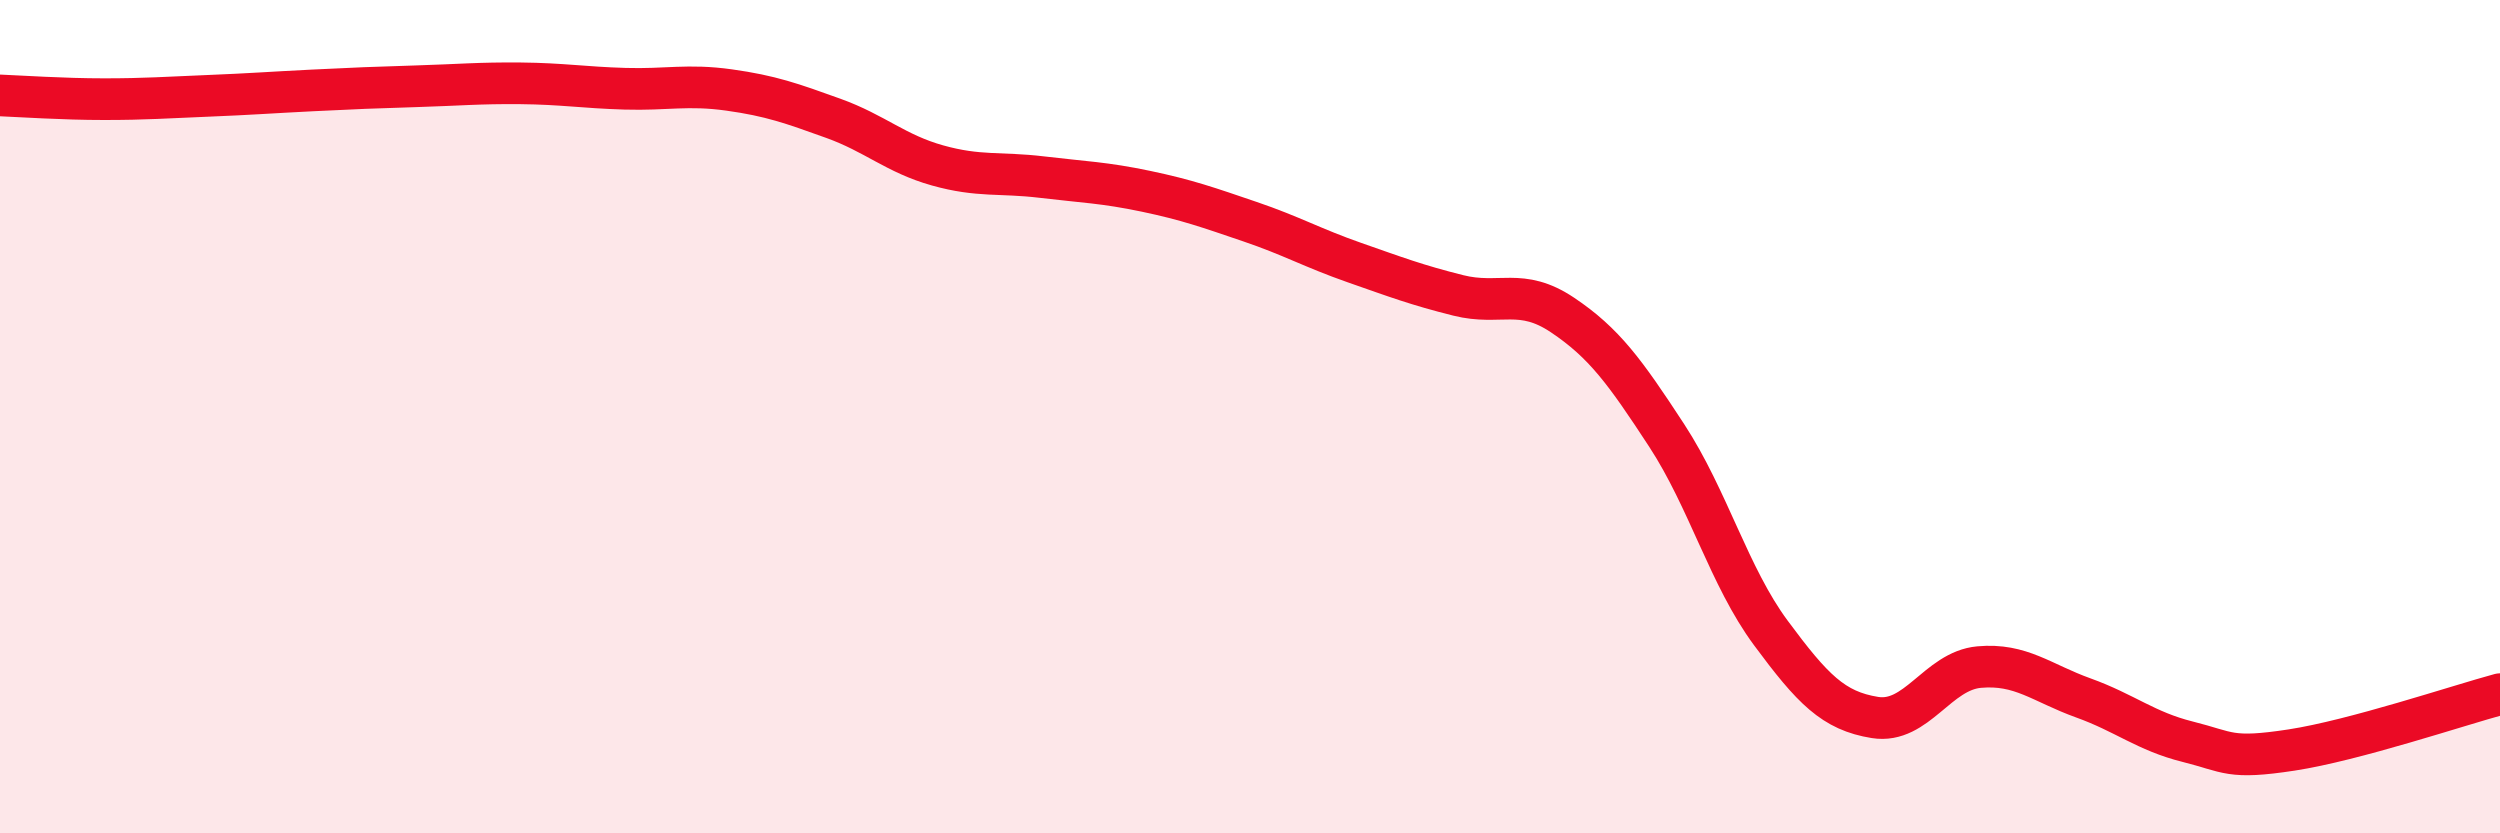
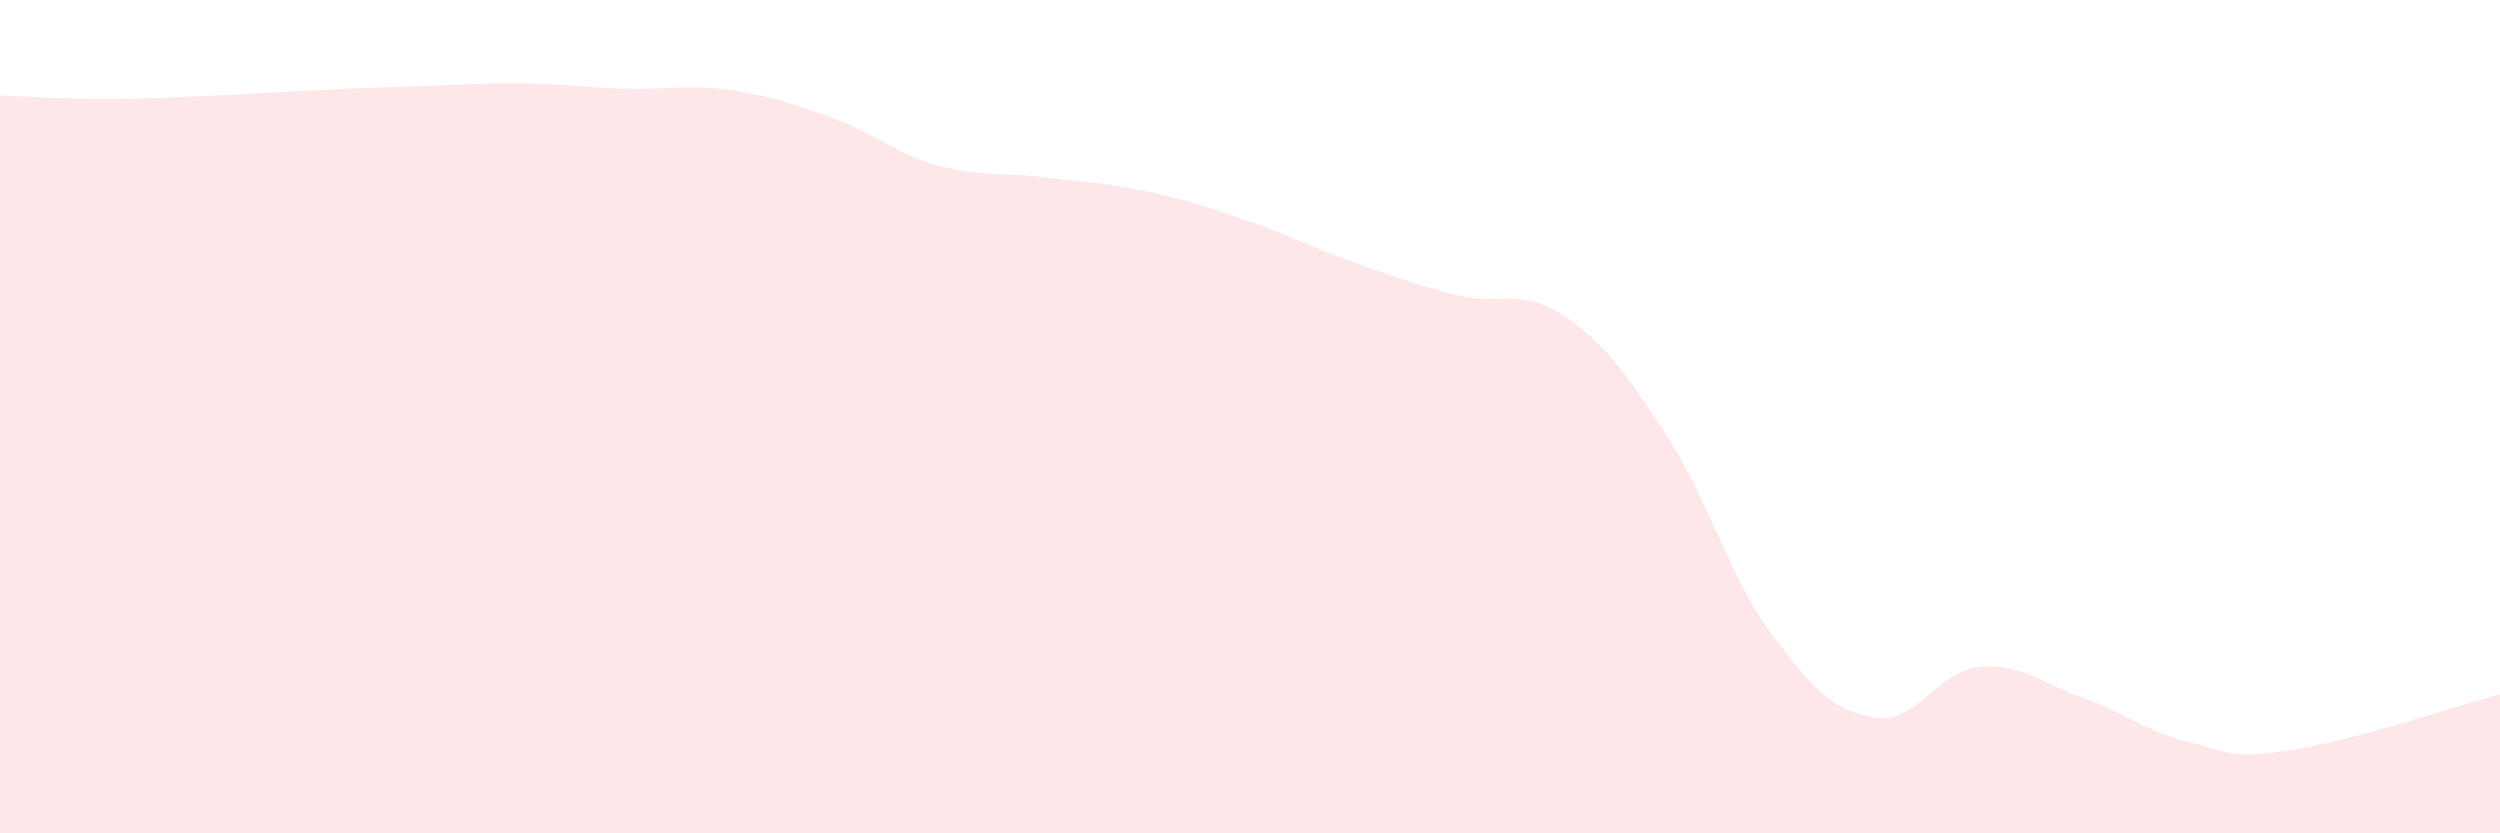
<svg xmlns="http://www.w3.org/2000/svg" width="60" height="20" viewBox="0 0 60 20">
  <path d="M 0,2.29 C 0.5,2.31 1.5,2.38 2.5,2.38 C 3.5,2.38 4,2.34 5,2.3 C 6,2.26 6.5,2.22 7.5,2.17 C 8.5,2.12 9,2.1 10,2.07 C 11,2.04 11.5,1.99 12.5,2 C 13.5,2.01 14,2.1 15,2.13 C 16,2.16 16.5,2.02 17.5,2.16 C 18.5,2.3 19,2.48 20,2.84 C 21,3.2 21.5,3.69 22.5,3.97 C 23.5,4.25 24,4.13 25,4.25 C 26,4.37 26.5,4.38 27.5,4.59 C 28.5,4.8 29,4.98 30,5.32 C 31,5.66 31.5,5.95 32.5,6.3 C 33.5,6.65 34,6.84 35,7.09 C 36,7.34 36.5,6.89 37.5,7.56 C 38.5,8.23 39,8.92 40,10.45 C 41,11.98 41.5,13.84 42.5,15.19 C 43.5,16.54 44,17.06 45,17.22 C 46,17.38 46.5,16.1 47.5,16.01 C 48.5,15.92 49,16.39 50,16.75 C 51,17.11 51.5,17.55 52.5,17.8 C 53.5,18.05 53.5,18.23 55,18 C 56.5,17.77 59,16.93 60,16.66L60 20L0 20Z" fill="#EB0A25" opacity="0.1" stroke-linecap="round" stroke-linejoin="round" />
-   <path d="M 0,2.29 C 0.5,2.31 1.5,2.38 2.5,2.38 C 3.5,2.38 4,2.34 5,2.3 C 6,2.26 6.5,2.22 7.5,2.17 C 8.5,2.12 9,2.1 10,2.07 C 11,2.04 11.5,1.99 12.5,2 C 13.5,2.01 14,2.1 15,2.13 C 16,2.16 16.5,2.02 17.5,2.16 C 18.5,2.3 19,2.48 20,2.84 C 21,3.2 21.5,3.69 22.5,3.97 C 23.5,4.25 24,4.13 25,4.25 C 26,4.37 26.5,4.38 27.5,4.59 C 28.5,4.8 29,4.98 30,5.32 C 31,5.66 31.5,5.95 32.5,6.3 C 33.5,6.65 34,6.84 35,7.09 C 36,7.34 36.5,6.89 37.5,7.56 C 38.5,8.23 39,8.92 40,10.45 C 41,11.98 41.5,13.84 42.5,15.19 C 43.5,16.54 44,17.06 45,17.22 C 46,17.38 46.5,16.1 47.5,16.01 C 48.5,15.92 49,16.39 50,16.75 C 51,17.11 51.5,17.55 52.5,17.8 C 53.5,18.05 53.5,18.23 55,18 C 56.5,17.77 59,16.93 60,16.66" stroke="#EB0A25" stroke-width="1" fill="none" stroke-linecap="round" stroke-linejoin="round" />
</svg>